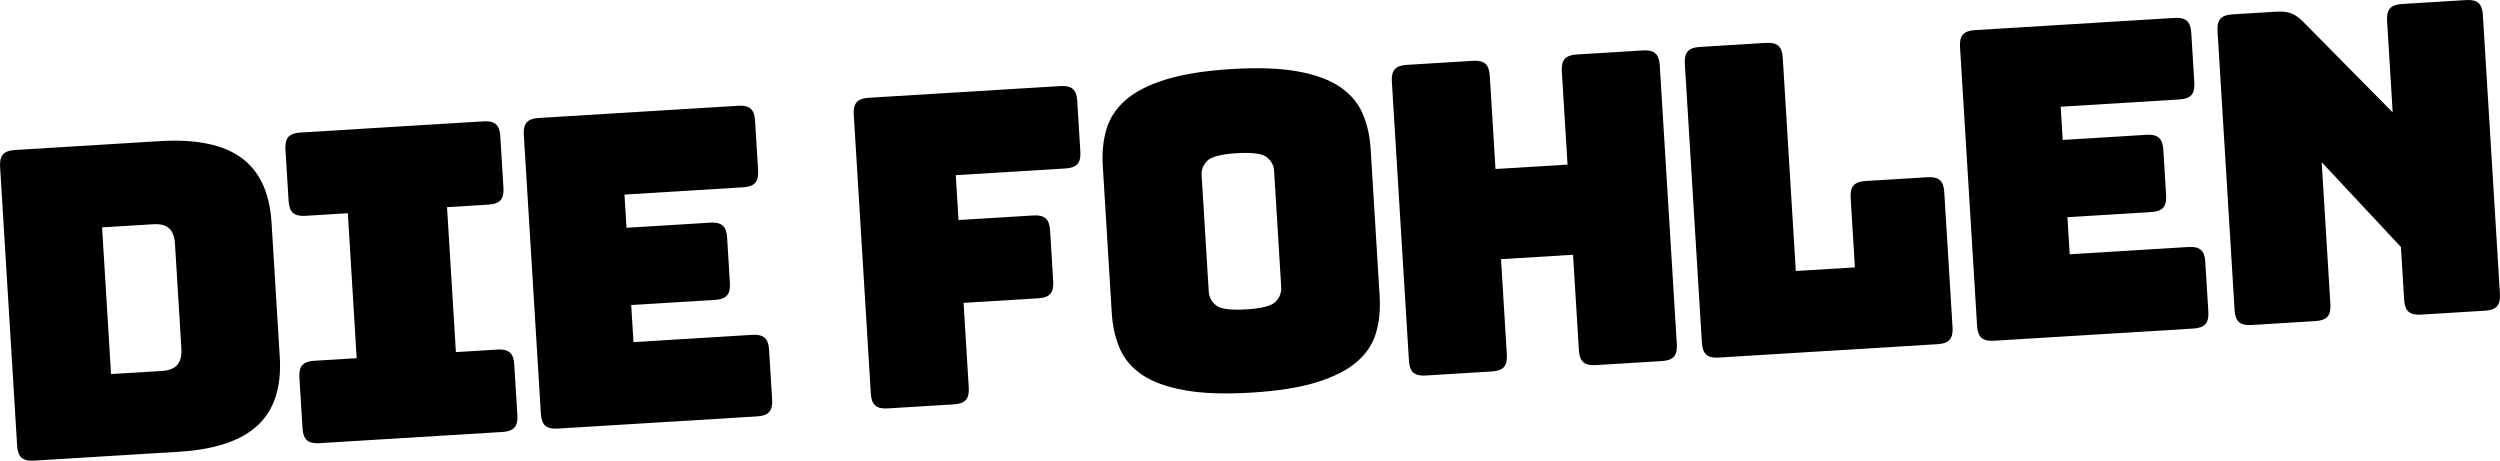
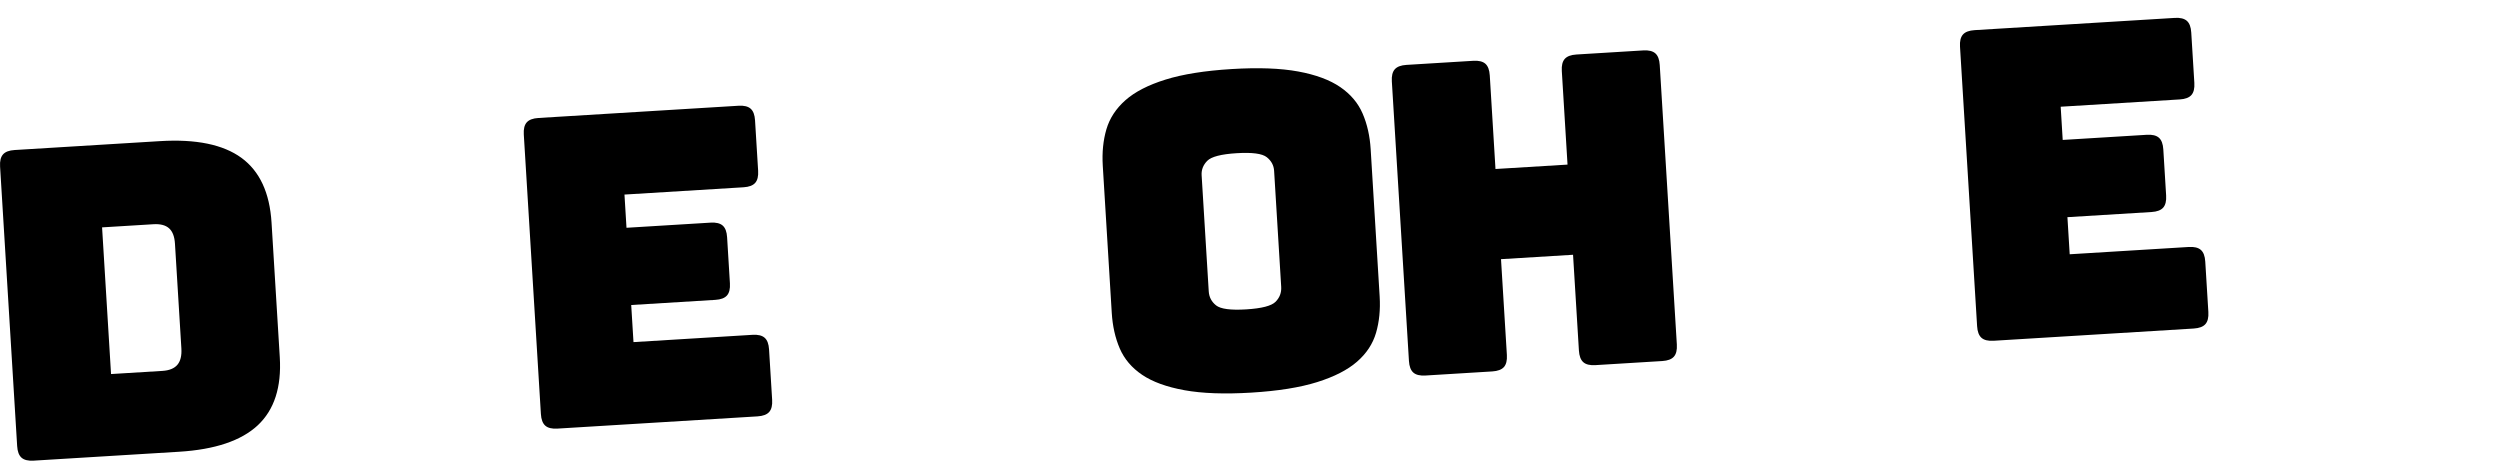
<svg xmlns="http://www.w3.org/2000/svg" version="1.1" id="Ebene_1" x="0px" y="0px" viewBox="0 0 100.121 18.45" style="enable-background:new 0 0 100.121 18.45;" xml:space="preserve">
  <g>
    <path d="M7.17,18.092l-5.823,0.356c-0.219,0.013-0.38-0.026-0.484-0.118c-0.104-0.092-0.163-0.247-0.176-0.466L0.003,6.668   c-0.013-0.219,0.026-0.38,0.118-0.484C0.212,6.08,0.368,6.021,0.586,6.008l5.823-0.356c1.44-0.088,2.526,0.135,3.258,0.668   c0.732,0.534,1.135,1.399,1.208,2.597l0.33,5.391c0.073,1.198-0.221,2.106-0.883,2.725C9.66,17.65,8.61,18.004,7.17,18.092z    M4.088,9.106l0.359,5.874l2.056-0.126c0.277-0.017,0.477-0.099,0.601-0.245c0.124-0.146,0.177-0.363,0.16-0.651L7.007,9.76   C6.99,9.472,6.91,9.266,6.77,9.142C6.629,9.017,6.421,8.963,6.144,8.98L4.088,9.106z" />
-     <path d="M12.776,17.749c-0.219,0.013-0.38-0.026-0.484-0.118c-0.104-0.092-0.163-0.247-0.176-0.466l-0.126-2.056   c-0.013-0.219,0.026-0.38,0.118-0.484c0.092-0.104,0.247-0.163,0.466-0.176l1.71-0.105L13.93,8.539l-1.71,0.105   C12,8.657,11.839,8.618,11.735,8.526c-0.104-0.092-0.163-0.247-0.176-0.466l-0.128-2.091c-0.013-0.219,0.026-0.38,0.118-0.484   c0.092-0.104,0.247-0.162,0.466-0.176l7.36-0.45c0.219-0.013,0.38,0.026,0.484,0.118c0.104,0.092,0.163,0.247,0.176,0.466   l0.128,2.091c0.013,0.219-0.026,0.38-0.118,0.484c-0.092,0.104-0.247,0.163-0.466,0.176l-1.676,0.103l0.355,5.805l1.676-0.103   c0.219-0.013,0.38,0.026,0.484,0.118c0.104,0.092,0.163,0.247,0.176,0.466l0.126,2.056c0.013,0.219-0.026,0.38-0.118,0.484   c-0.092,0.104-0.247,0.163-0.466,0.176L12.776,17.749z" />
    <path d="M30.339,16.675l-8.017,0.49c-0.219,0.013-0.38-0.026-0.484-0.118c-0.104-0.092-0.163-0.247-0.176-0.466L20.977,5.385   c-0.013-0.219,0.026-0.38,0.118-0.484c0.092-0.104,0.247-0.162,0.466-0.176l8.017-0.49c0.219-0.013,0.38,0.026,0.484,0.118   c0.104,0.092,0.163,0.247,0.176,0.466l0.124,2.021c0.013,0.219-0.026,0.38-0.118,0.484c-0.092,0.104-0.247,0.163-0.466,0.176   l-4.769,0.292l0.081,1.33l3.369-0.206c0.219-0.013,0.38,0.026,0.484,0.118c0.104,0.092,0.163,0.247,0.176,0.466l0.113,1.849   c0.013,0.219-0.026,0.38-0.118,0.484c-0.092,0.104-0.247,0.163-0.466,0.176l-3.369,0.206l0.091,1.486l4.769-0.292   c0.219-0.013,0.38,0.026,0.484,0.118c0.104,0.092,0.163,0.247,0.176,0.466l0.124,2.021c0.013,0.219-0.026,0.38-0.118,0.484   C30.713,16.603,30.557,16.661,30.339,16.675z" />
-     <path d="M38.214,16.193l-2.678,0.164c-0.219,0.013-0.38-0.026-0.484-0.118c-0.104-0.092-0.163-0.247-0.176-0.466L34.191,4.577   c-0.013-0.219,0.026-0.38,0.118-0.484c0.092-0.104,0.247-0.162,0.466-0.176l7.706-0.471c0.218-0.013,0.38,0.026,0.484,0.118   c0.104,0.092,0.162,0.247,0.176,0.466l0.126,2.056c0.013,0.219-0.026,0.38-0.118,0.484c-0.092,0.104-0.248,0.163-0.466,0.176   l-4.406,0.269l0.11,1.797l3.006-0.184c0.219-0.013,0.38,0.026,0.484,0.118c0.104,0.092,0.163,0.247,0.176,0.466l0.127,2.073   c0.013,0.219-0.026,0.38-0.118,0.484c-0.092,0.104-0.247,0.163-0.466,0.176l-3.006,0.184l0.208,3.404   c0.013,0.219-0.026,0.38-0.118,0.484C38.588,16.121,38.433,16.179,38.214,16.193z" />
    <path d="M55.253,11.873c0.032,0.53-0.016,1.015-0.145,1.457c-0.129,0.441-0.383,0.827-0.762,1.156   c-0.379,0.33-0.911,0.602-1.597,0.817c-0.687,0.215-1.565,0.356-2.636,0.421s-1.963,0.033-2.677-0.096   c-0.713-0.13-1.278-0.335-1.694-0.616c-0.416-0.281-0.715-0.633-0.897-1.055c-0.182-0.422-0.289-0.898-0.321-1.428l-0.36-5.892   c-0.032-0.53,0.016-1.015,0.145-1.457c0.129-0.441,0.383-0.83,0.761-1.165s0.913-0.611,1.606-0.827   c0.692-0.216,1.574-0.356,2.645-0.422c1.071-0.066,1.96-0.033,2.668,0.097c0.707,0.13,1.269,0.339,1.686,0.625   s0.716,0.641,0.897,1.064c0.182,0.422,0.289,0.899,0.321,1.428L55.253,11.873z M48.408,11.667c0.014,0.231,0.112,0.418,0.294,0.563   c0.182,0.145,0.584,0.198,1.206,0.16c0.622-0.038,1.015-0.14,1.178-0.306c0.163-0.166,0.238-0.364,0.224-0.595l-0.284-4.648   c-0.013-0.219-0.111-0.401-0.294-0.546c-0.182-0.145-0.584-0.198-1.206-0.16c-0.622,0.038-1.015,0.14-1.178,0.306   c-0.163,0.166-0.238,0.359-0.225,0.577L48.408,11.667z" />
    <path d="M59.764,14.875l-2.678,0.164c-0.219,0.013-0.38-0.026-0.484-0.118c-0.104-0.092-0.163-0.247-0.176-0.466L55.741,3.259   c-0.013-0.219,0.026-0.38,0.118-0.484c0.092-0.104,0.247-0.162,0.466-0.176l2.678-0.164c0.219-0.013,0.38,0.026,0.484,0.118   c0.104,0.092,0.162,0.247,0.176,0.466l0.229,3.749l2.885-0.176l-0.229-3.749c-0.013-0.219,0.026-0.38,0.118-0.484   c0.092-0.104,0.247-0.162,0.466-0.176l2.678-0.164c0.219-0.013,0.38,0.026,0.484,0.118c0.104,0.092,0.163,0.247,0.176,0.466   l0.685,11.196c0.013,0.219-0.026,0.38-0.118,0.484c-0.092,0.104-0.247,0.163-0.466,0.176l-2.678,0.164   c-0.219,0.013-0.381-0.026-0.484-0.118c-0.104-0.092-0.162-0.247-0.176-0.466l-0.235-3.836l-2.885,0.176l0.235,3.836   c0.013,0.219-0.026,0.38-0.118,0.484C60.138,14.803,59.982,14.861,59.764,14.875z" />
-     <path d="M77.613,13.783l-8.794,0.538c-0.219,0.013-0.38-0.026-0.484-0.118c-0.104-0.092-0.163-0.247-0.176-0.466L67.474,2.541   c-0.013-0.219,0.026-0.38,0.118-0.484c0.092-0.104,0.247-0.162,0.466-0.176l2.678-0.164c0.219-0.013,0.38,0.026,0.484,0.118   c0.104,0.092,0.162,0.247,0.176,0.466l0.523,8.552l2.367-0.145L74.115,7.91c-0.013-0.219,0.026-0.38,0.118-0.484   c0.092-0.104,0.247-0.163,0.466-0.176l2.505-0.153c0.219-0.013,0.38,0.026,0.484,0.118c0.104,0.092,0.163,0.247,0.176,0.466   l0.333,5.442c0.013,0.219-0.026,0.38-0.118,0.484C77.987,13.711,77.831,13.77,77.613,13.783z" />
    <path d="M87.857,13.157l-8.017,0.49c-0.219,0.013-0.38-0.026-0.484-0.118c-0.104-0.092-0.163-0.247-0.176-0.466L78.495,1.867   c-0.013-0.219,0.026-0.38,0.118-0.484c0.092-0.104,0.247-0.162,0.466-0.176l8.017-0.49c0.219-0.013,0.38,0.026,0.484,0.118   c0.104,0.092,0.163,0.247,0.176,0.466l0.124,2.021c0.013,0.219-0.026,0.38-0.118,0.484c-0.092,0.104-0.247,0.163-0.466,0.176   l-4.769,0.292l0.081,1.33l3.369-0.206c0.219-0.013,0.38,0.026,0.484,0.118c0.104,0.092,0.162,0.247,0.176,0.466l0.113,1.849   c0.013,0.219-0.026,0.38-0.118,0.484c-0.092,0.104-0.248,0.163-0.466,0.176l-3.369,0.206l0.091,1.486l4.769-0.292   c0.219-0.013,0.38,0.026,0.484,0.118c0.104,0.092,0.163,0.247,0.176,0.466l0.124,2.021c0.013,0.219-0.026,0.38-0.118,0.484   C88.231,13.085,88.075,13.143,87.857,13.157z" />
-     <path d="M92.745,12.858l-2.592,0.159c-0.219,0.013-0.38-0.026-0.484-0.118c-0.104-0.092-0.163-0.247-0.176-0.466L88.808,1.236   c-0.013-0.219,0.026-0.38,0.118-0.484c0.092-0.104,0.247-0.162,0.466-0.176l1.797-0.11c0.219-0.013,0.408,0.01,0.568,0.069   s0.32,0.171,0.48,0.335l3.586,3.631l-0.225-3.68c-0.013-0.219,0.026-0.38,0.118-0.484c0.092-0.104,0.247-0.162,0.466-0.176   l2.592-0.159c0.219-0.013,0.38,0.026,0.484,0.118c0.104,0.092,0.163,0.247,0.176,0.466l0.685,11.196   c0.013,0.219-0.026,0.38-0.118,0.484c-0.092,0.104-0.247,0.163-0.466,0.176l-2.592,0.159c-0.219,0.013-0.38-0.026-0.484-0.118   c-0.104-0.092-0.162-0.247-0.176-0.466l-0.13-2.125L92.98,6.496l0.349,5.702c0.013,0.219-0.026,0.38-0.118,0.484   C93.119,12.786,92.963,12.844,92.745,12.858z" />
  </g>
</svg>